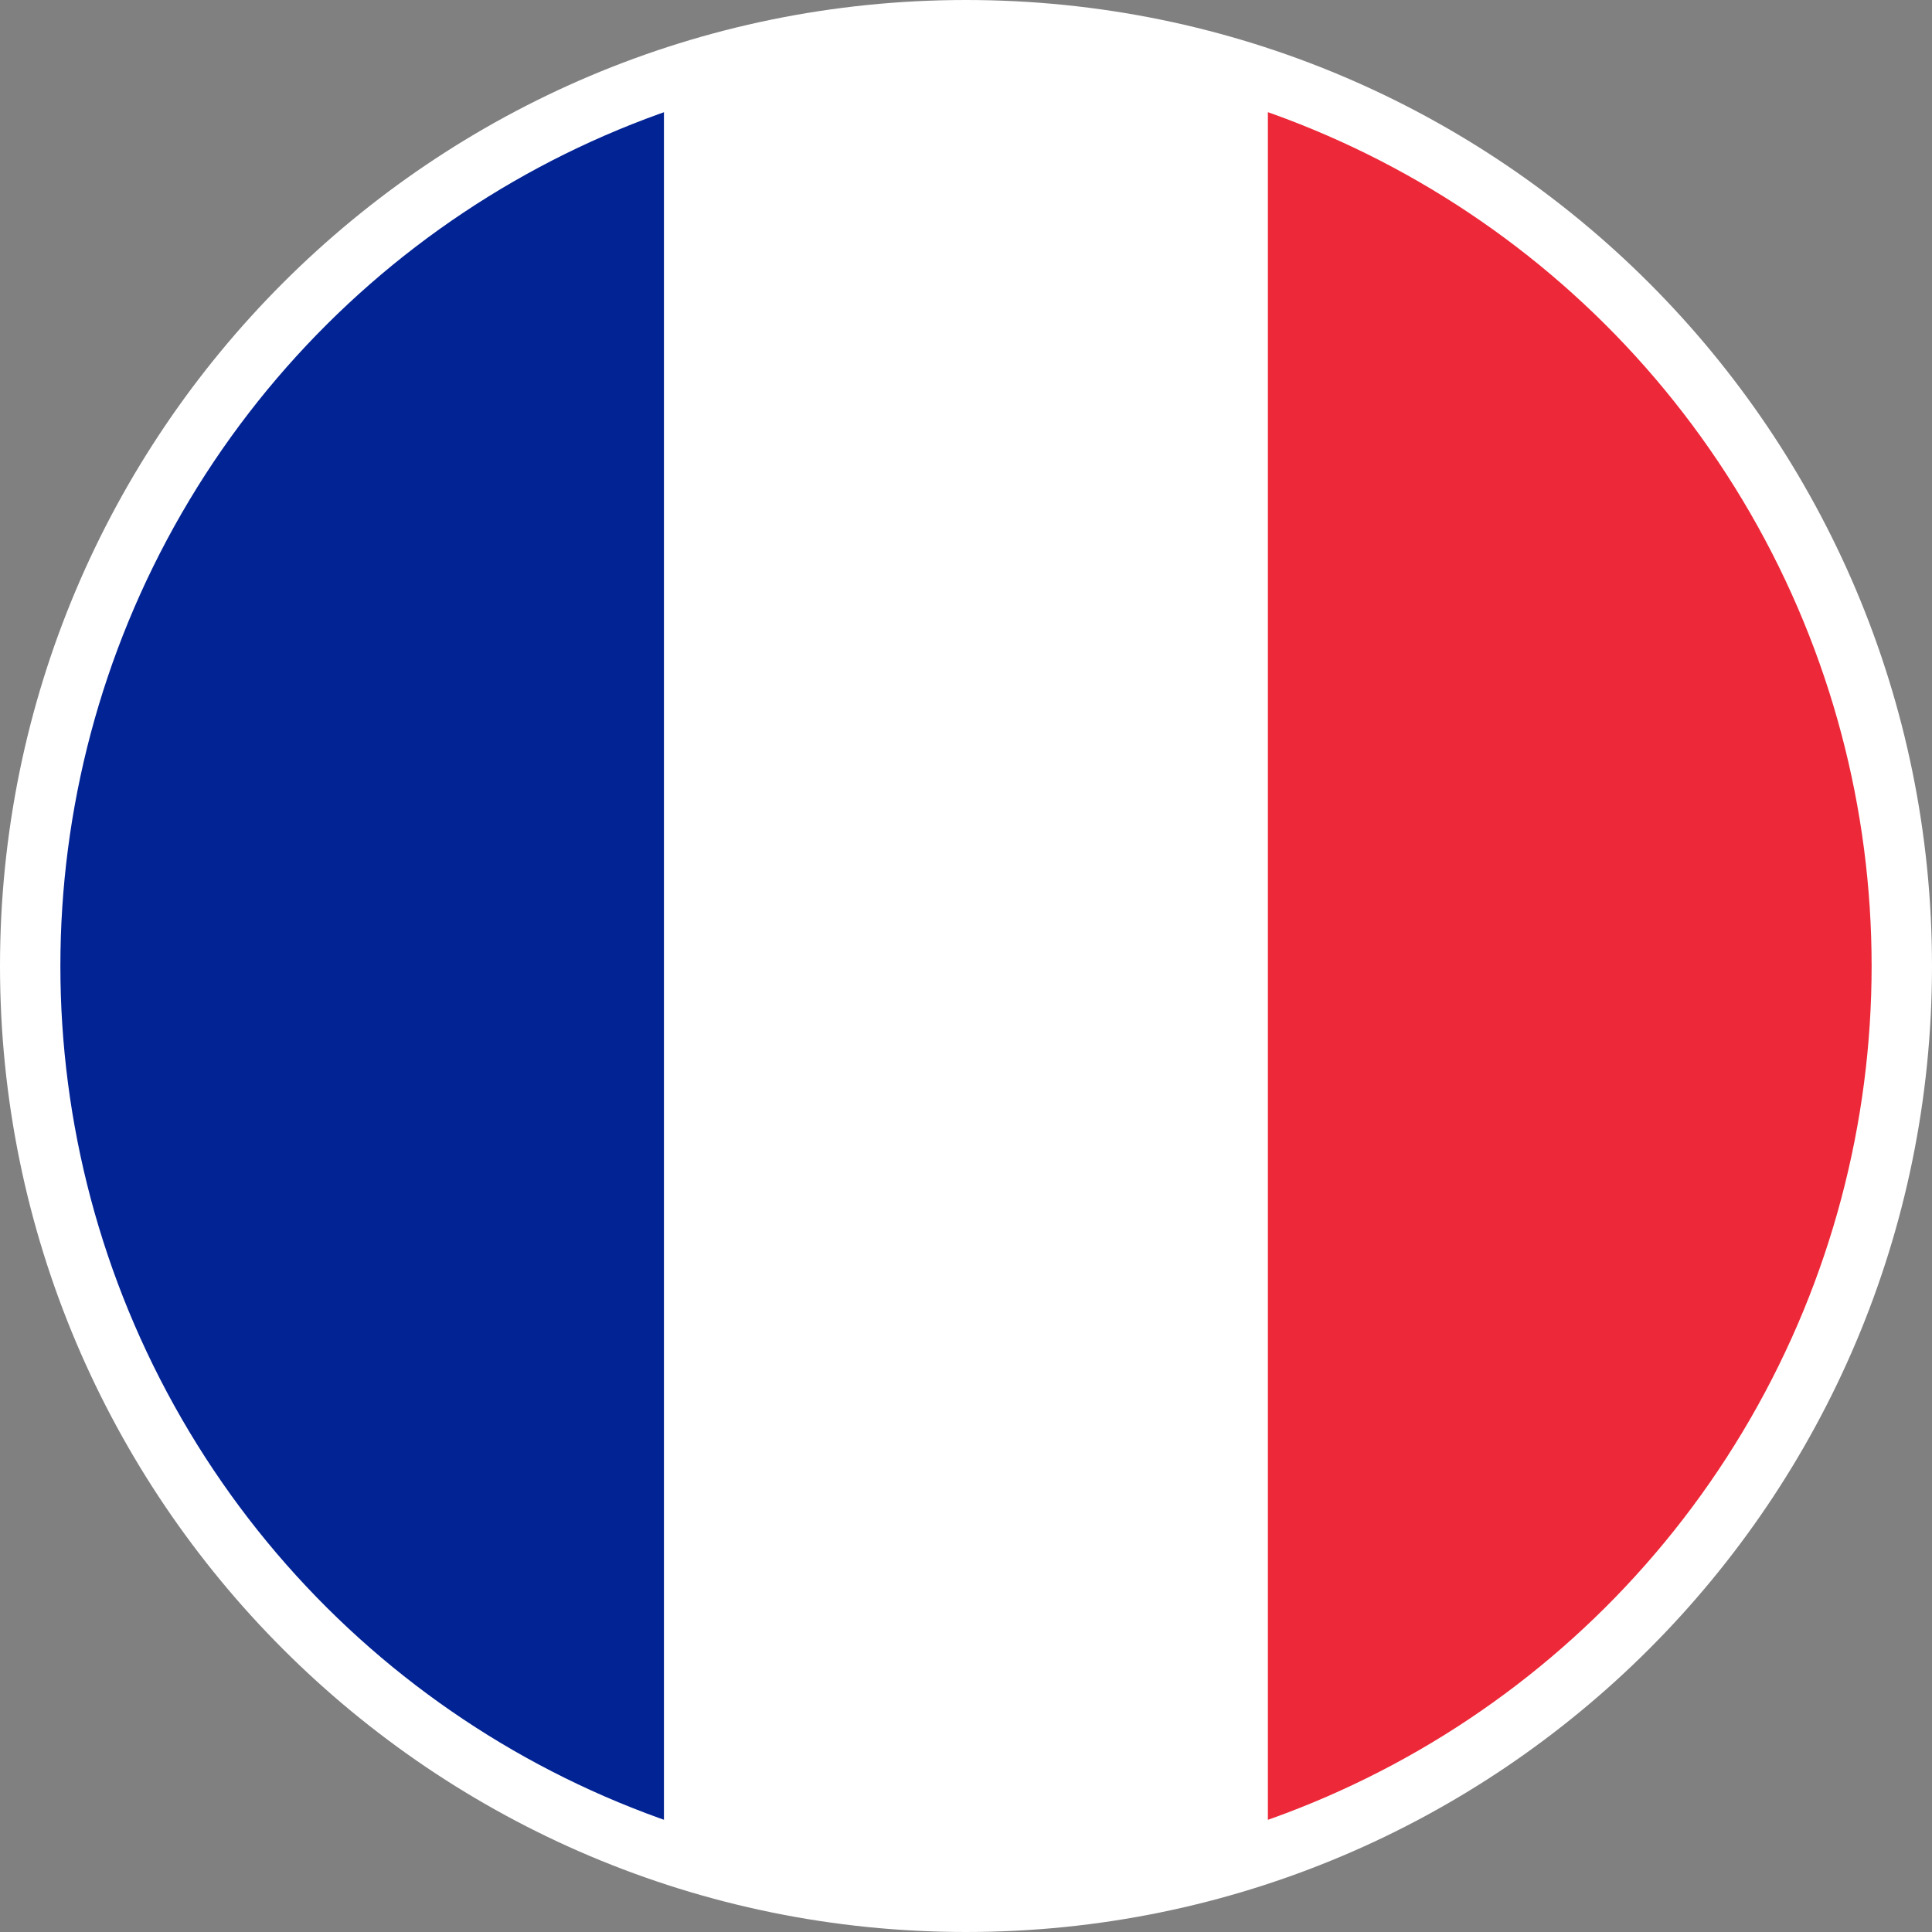
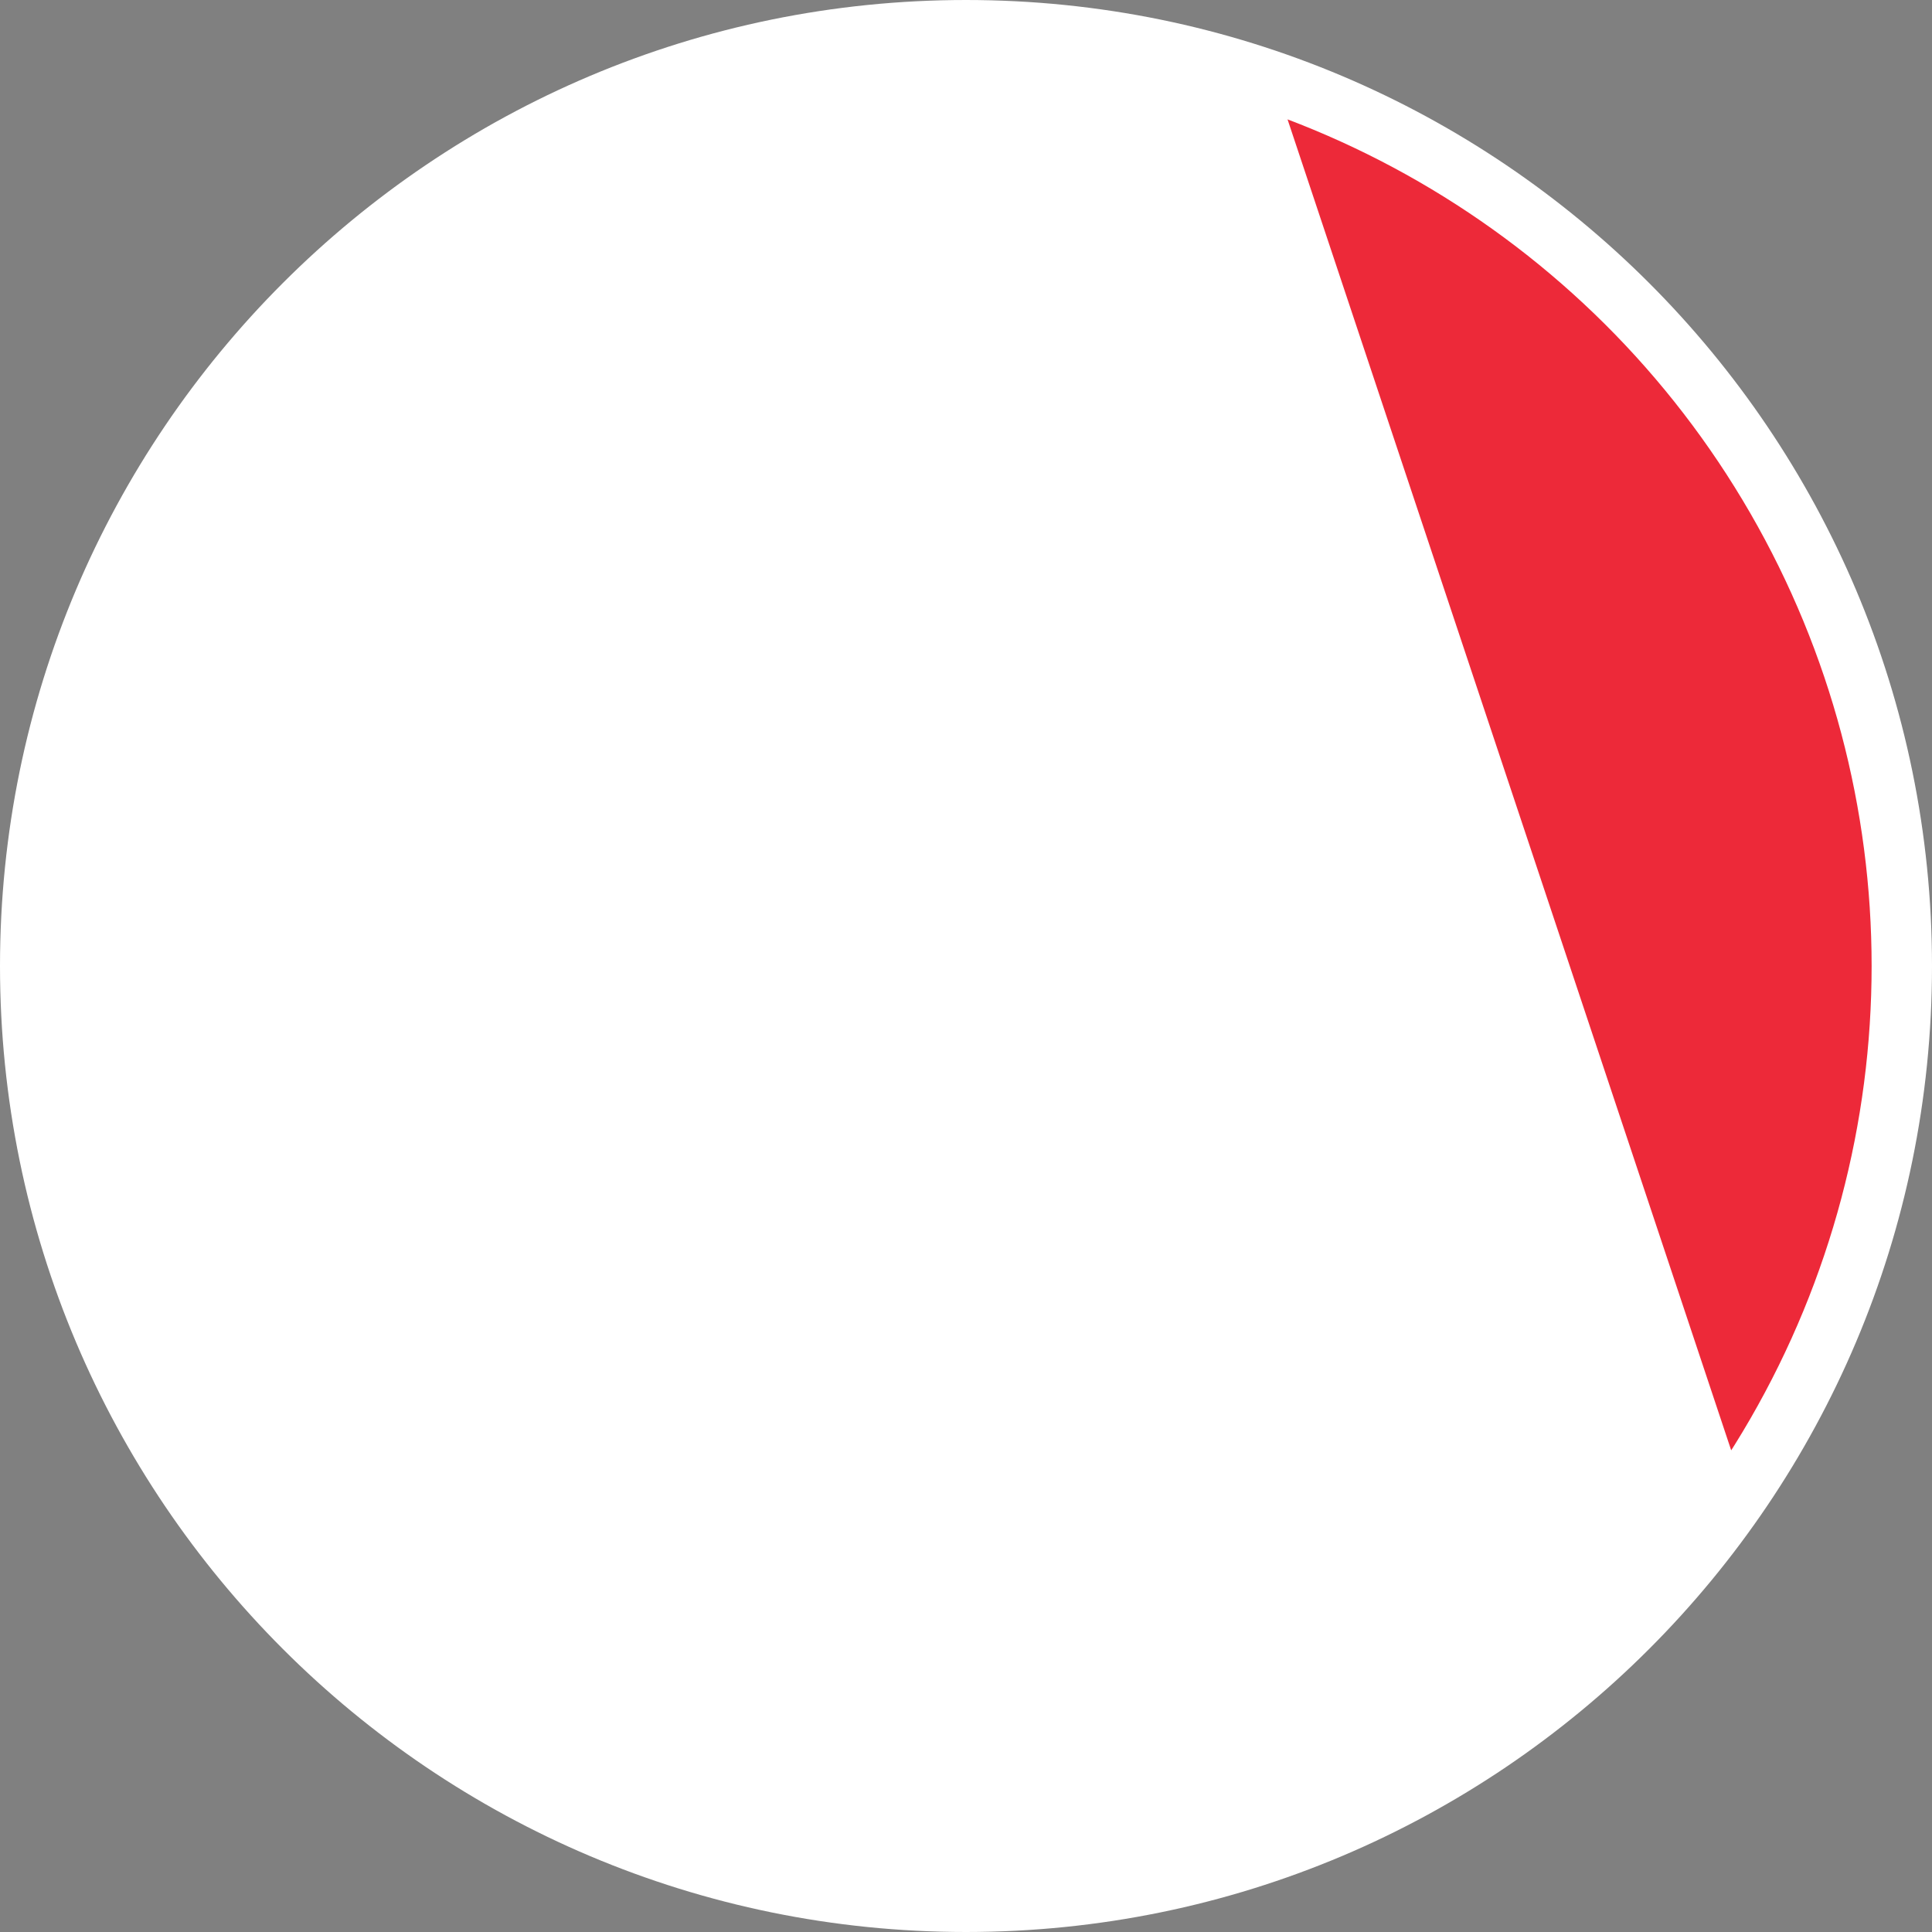
<svg xmlns="http://www.w3.org/2000/svg" xmlns:xlink="http://www.w3.org/1999/xlink" version="1.1" id="Layer_1" x="0px" y="0px" width="32px" height="32px" viewBox="3 1 32 32" enable-background="new 3 1 32 32" xml:space="preserve">
  <rect x="3" y="1" width="32" height="32" fill="#808080" stroke="none" />
  <desc>Created with Lunacy</desc>
  <g id="DE" transform="matrix(-4.371139E-08 -1 1 -4.371139E-08 4 32)">
    <path id="Oval" fill="#D8D8D8" stroke="#FFFFFF" stroke-width="2" d="M15,30c8.284,0,15-6.716,15-15c0-8.284-6.716-15-15-15   C6.716,0,0,6.716,0,15C0,23.284,6.716,30,15,30z" />
    <g>
      <defs>
        <circle id="SVGID_1_" cx="15" cy="15" r="15" />
      </defs>
      <clipPath id="SVGID_2_">
        <use xlink:href="#SVGID_1_" overflow="visible" />
      </clipPath>
      <g clip-path="url(#SVGID_2_)">
        <path id="Mask" fill="#FFFFFF" d="M0,0l30,0l0,30L0,30L0,0z" />
-         <path id="Rectangle-2" fill="#022394" d="M0,10l30,0V0L0,0L0,10z" />
        <path id="Rectangle-2_1_" fill="#FFFFFF" d="M0,20l30,0V10L0,10L0,20z" />
-         <path id="Rectangle-2_2_" fill="#ED2939" d="M0,30l30,0l0-10L0,20L0,30z" />
+         <path id="Rectangle-2_2_" fill="#ED2939" d="M0,30l30,0l0-10L0,30z" />
      </g>
    </g>
  </g>
</svg>